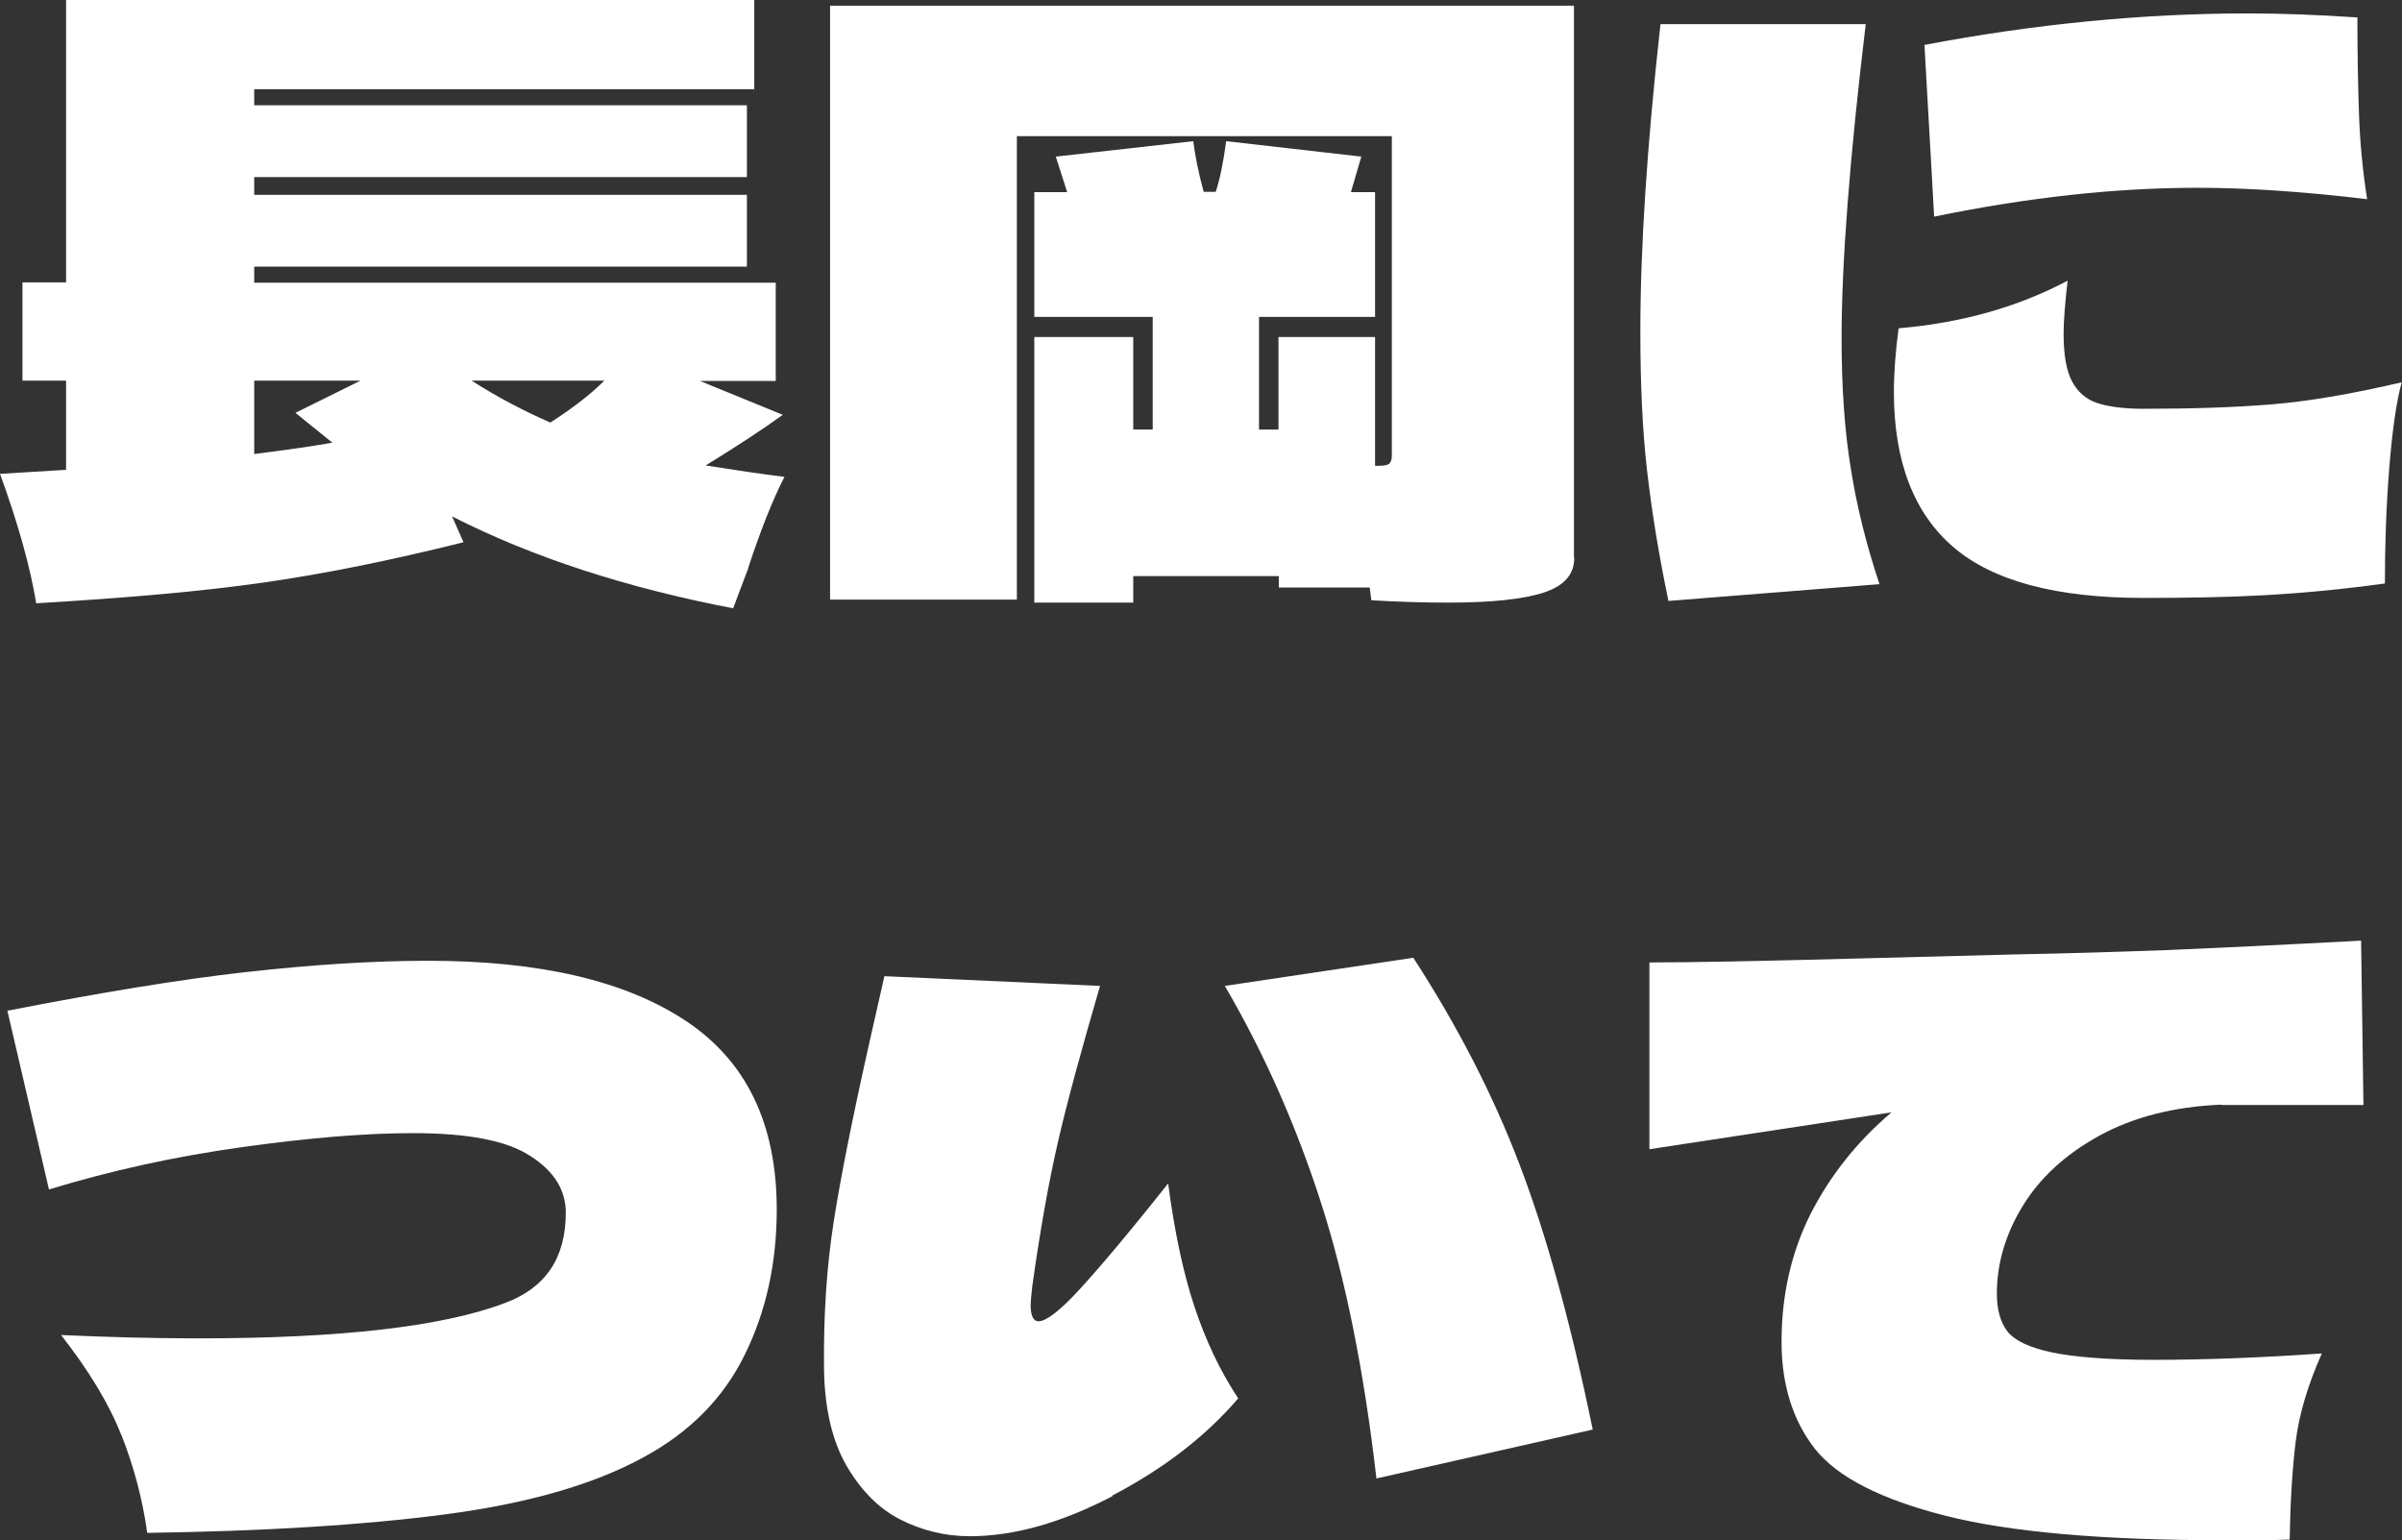
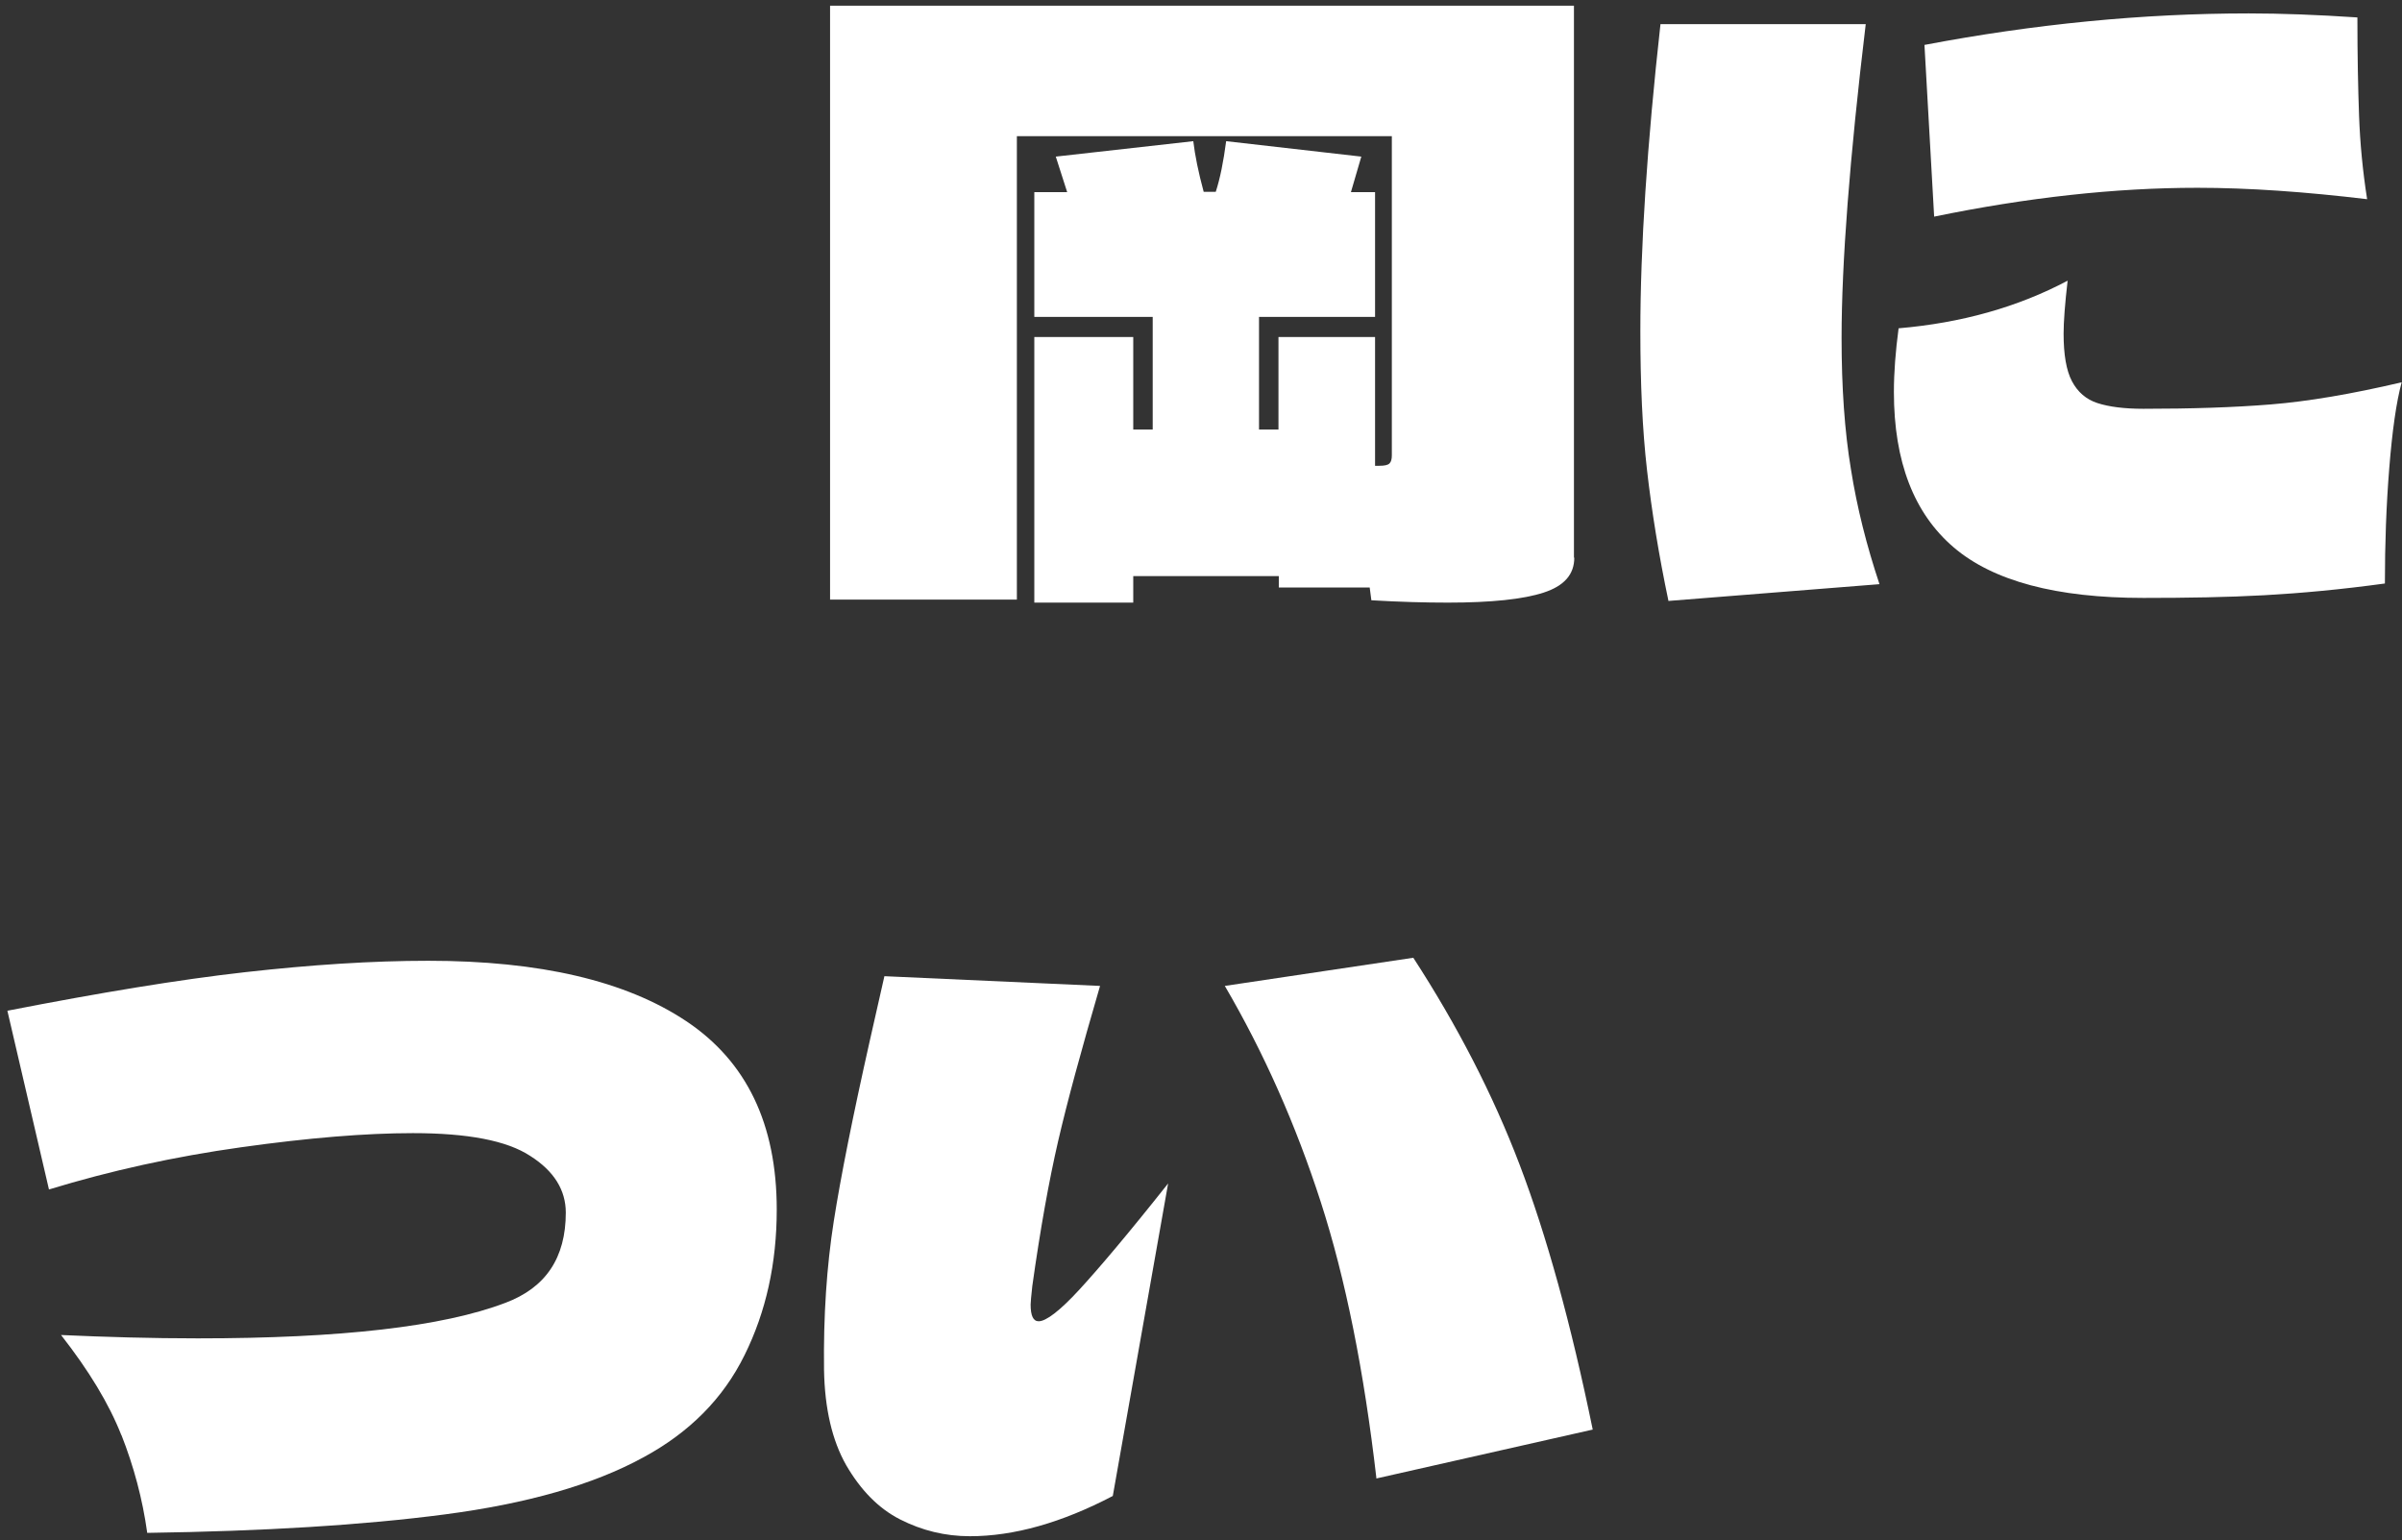
<svg xmlns="http://www.w3.org/2000/svg" id="_レイヤー_2" data-name="レイヤー 2" viewBox="0 0 71.62 45.93">
  <rect x="0" y="0" width="71.62" height="45.93" fill="#333333" stroke="none" />
  <defs>
    <style>
      .cls-1 {
        fill: #fff;
        stroke-width: 0px;
      }
    </style>
  </defs>
  <g id="_文字" data-name="文字">
    <g>
-       <path class="cls-1" d="M22.32,16.92l-.46,1.22c-3.18-.61-5.98-1.52-8.38-2.74l.34.77c-2.16.54-4.14.94-5.95,1.2-1.81.26-4.07.46-6.79.62-.18-1.09-.54-2.38-1.08-3.86l1.97-.12v-2.66H.67v-2.93h1.3V0h20.52v2.66H7.58v.48h14.69v2.14H7.58v.53h14.69v2.14H7.58v.48h15.55v2.93h-2.26l2.47,1.01c-.58.42-1.34.92-2.3,1.51.9.14,1.68.26,2.35.34-.34.66-.7,1.56-1.08,2.71ZM7.58,13.54c1.01-.13,1.78-.24,2.33-.34l-.72-.58-.38-.31,1.94-.96h-3.17v2.18ZM18.02,11.35h-3.96c.78.5,1.57.91,2.35,1.25.67-.43,1.21-.85,1.61-1.25Z" />
      <path class="cls-1" d="M46.94,16.63c0,.5-.3.84-.91,1.04s-1.56.3-2.86.3c-.67,0-1.43-.02-2.28-.07l-.05-.38h-2.71v-.34h-4.34v.79h-2.95v-7.92h2.95v2.76h.58v-3.36h-3.53v-3.72h.98l-.34-1.06,4.1-.46c.05.42.15.92.31,1.51h.36c.13-.4.23-.9.31-1.51l4.03.46-.31,1.06h.72v3.72h-3.46v3.36h.58v-2.76h2.88v3.84h.12c.16,0,.26-.02.31-.07.05-.05.07-.13.07-.24V4.06h-11.18v13.82h-5.57V.17h22.18v16.46Z" />
      <path class="cls-1" d="M49.75,17.93c-.29-1.38-.5-2.68-.64-3.9-.14-1.22-.2-2.6-.2-4.14,0-2.51.2-5.57.6-9.17h6.12c-.48,4-.72,7.12-.72,9.36,0,1.47.09,2.78.28,3.92.18,1.14.47,2.28.85,3.42l-6.29.5ZM58.25,16.32c-1.18-1.01-1.78-2.55-1.78-4.63,0-.59.05-1.22.14-1.9,1.87-.16,3.55-.63,5.04-1.42-.08.69-.12,1.22-.12,1.58,0,.62.08,1.1.25,1.42s.42.54.76.65c.34.11.79.17,1.37.17,1.42,0,2.69-.04,3.8-.13,1.11-.09,2.41-.31,3.9-.66-.16.59-.28,1.44-.37,2.56s-.13,2.26-.13,3.44c-1.31.18-2.51.29-3.6.35-1.09.06-2.29.08-3.6.08-2.59,0-4.48-.5-5.66-1.51ZM57.38,1.34c3.26-.62,6.49-.94,9.67-.94.96,0,2.04.04,3.24.12,0,1.14.02,2.12.05,2.94s.11,1.65.24,2.48c-1.84-.22-3.53-.34-5.06-.34-2.46,0-5.08.29-7.85.86l-.29-5.14Z" />
      <path class="cls-1" d="M3.62,42.8c-.37-.94-.97-1.93-1.8-2.99,1.33.06,2.69.1,4.08.1,4.26,0,7.31-.35,9.17-1.06,1.2-.45,1.8-1.34,1.8-2.69,0-.67-.35-1.24-1.06-1.69-.7-.46-1.87-.68-3.5-.68-1.41,0-3.11.14-5.11.42-2,.28-3.91.7-5.74,1.26L.22,30.14c2.77-.54,5.13-.93,7.09-1.15,1.96-.22,3.78-.34,5.46-.34,3.33,0,5.89.6,7.69,1.8,1.8,1.2,2.7,3.07,2.7,5.62,0,1.6-.32,3.05-.96,4.34-.64,1.3-1.65,2.31-3.02,3.05-1.5.82-3.48,1.38-5.92,1.7-2.44.32-5.4.5-8.87.55-.14-1.01-.4-1.98-.77-2.92Z" />
-       <path class="cls-1" d="M33.18,44.61c-1.53.8-2.95,1.2-4.26,1.2-.74,0-1.43-.17-2.08-.5s-1.18-.88-1.61-1.62c-.42-.74-.64-1.69-.66-2.84-.02-1.62.08-3.09.29-4.43s.57-3.14,1.08-5.41l.43-1.9,6.43.29c-.56,1.92-.98,3.46-1.25,4.63-.27,1.17-.53,2.61-.77,4.32-.03.29-.05.47-.05.55,0,.34.08.5.24.5.22,0,.63-.31,1.21-.94s1.47-1.68,2.65-3.17c.19,1.44.45,2.66.78,3.66.33,1,.76,1.92,1.31,2.75-.98,1.14-2.23,2.1-3.76,2.9ZM41.04,44.08c-.37-3.2-.92-5.95-1.66-8.24s-1.69-4.44-2.86-6.44l5.62-.84c1.31,2.02,2.37,4.07,3.17,6.17.8,2.1,1.53,4.73,2.18,7.9l-6.46,1.46Z" />
-       <path class="cls-1" d="M66.24,32.94c-1.44.06-2.66.38-3.67.94-1.01.56-1.76,1.26-2.27,2.1s-.76,1.71-.76,2.6c0,.48.11.86.32,1.13.22.27.66.48,1.33.62.67.14,1.68.22,3.02.22,1.49,0,3.16-.06,5.02-.19-.42.94-.68,1.82-.78,2.63-.1.81-.16,1.78-.18,2.92-.45.02-1.1.02-1.94.02-3.62,0-6.39-.24-8.32-.73-1.93-.49-3.22-1.15-3.89-1.99-.66-.84-1-1.91-1-3.2,0-1.39.29-2.66.86-3.8.58-1.14,1.38-2.16,2.42-3.04l-7.22,1.1v-5.57c1.23,0,3.33-.04,6.29-.12l4.63-.12c1.65-.03,3.17-.08,4.56-.13,1.39-.06,3.3-.15,5.74-.28l.07,4.9h-4.25Z" />
+       <path class="cls-1" d="M33.18,44.61c-1.53.8-2.95,1.2-4.26,1.2-.74,0-1.43-.17-2.08-.5s-1.18-.88-1.61-1.62c-.42-.74-.64-1.69-.66-2.84-.02-1.62.08-3.09.29-4.43s.57-3.14,1.08-5.41l.43-1.9,6.43.29c-.56,1.92-.98,3.46-1.25,4.63-.27,1.17-.53,2.61-.77,4.32-.03.29-.05.47-.05.55,0,.34.08.5.24.5.22,0,.63-.31,1.21-.94s1.47-1.68,2.65-3.17ZM41.04,44.08c-.37-3.2-.92-5.95-1.66-8.24s-1.69-4.44-2.86-6.44l5.62-.84c1.31,2.02,2.37,4.07,3.17,6.17.8,2.1,1.53,4.73,2.18,7.9l-6.46,1.46Z" />
    </g>
  </g>
</svg>